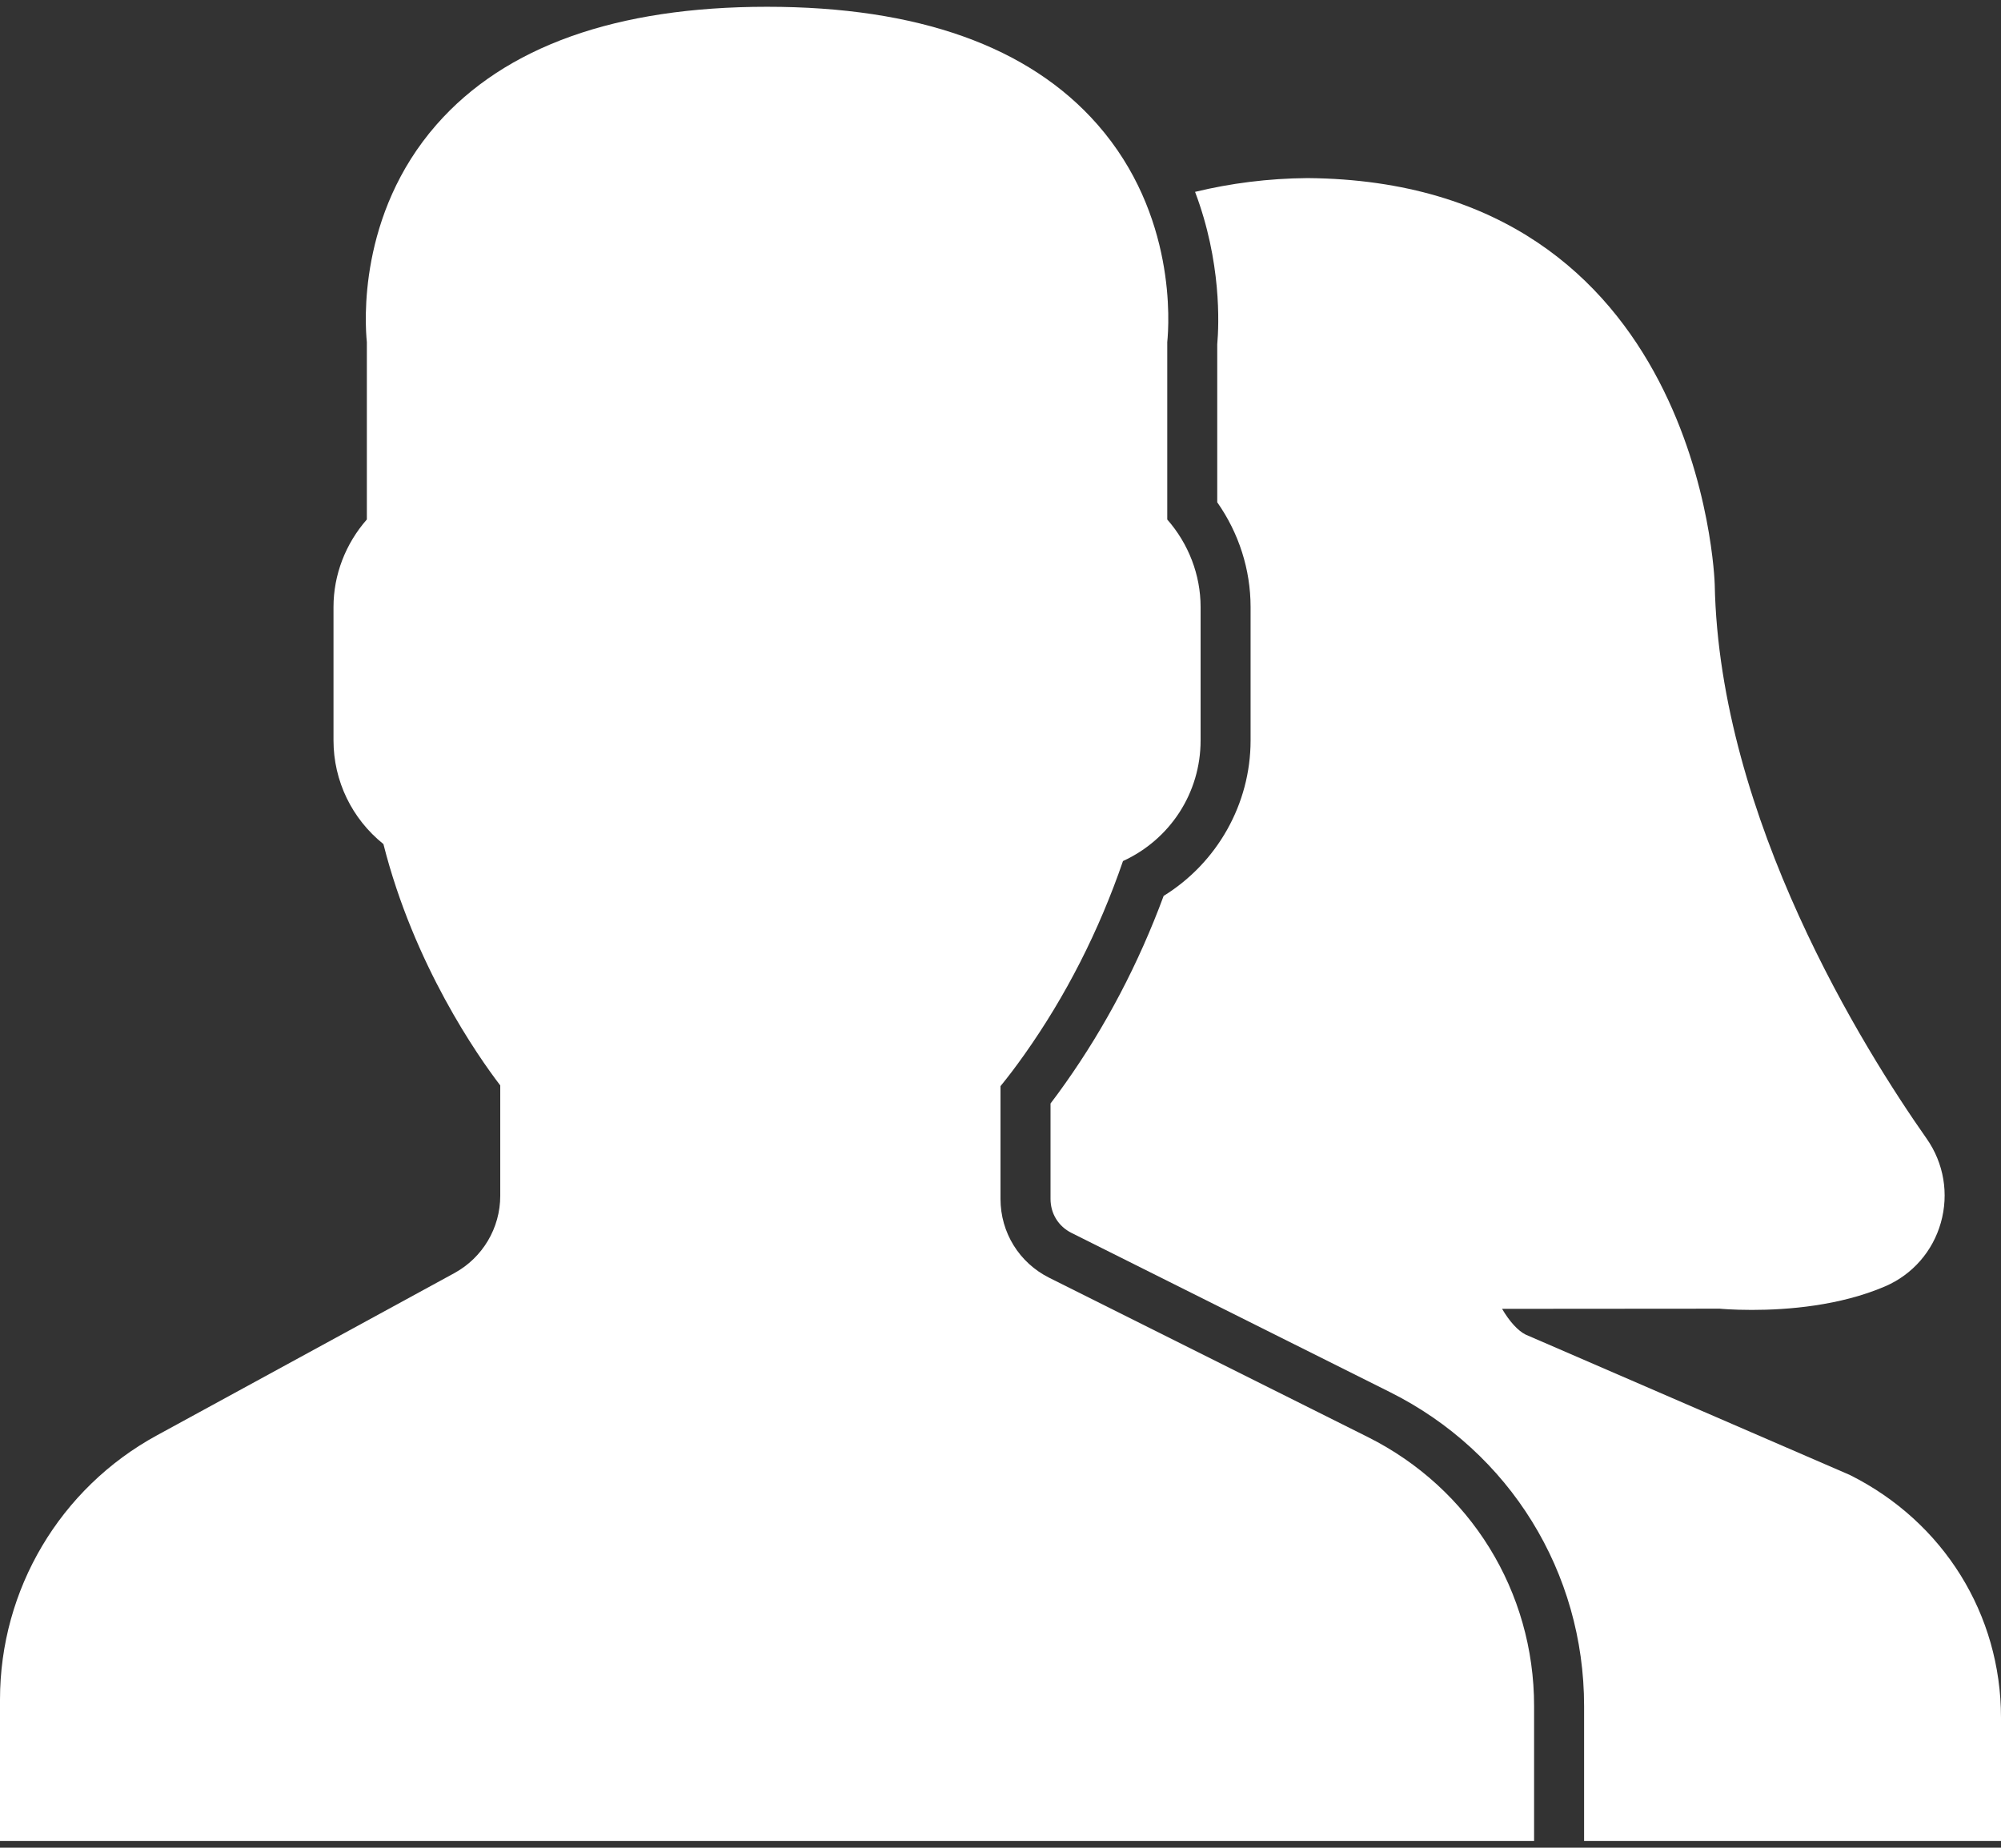
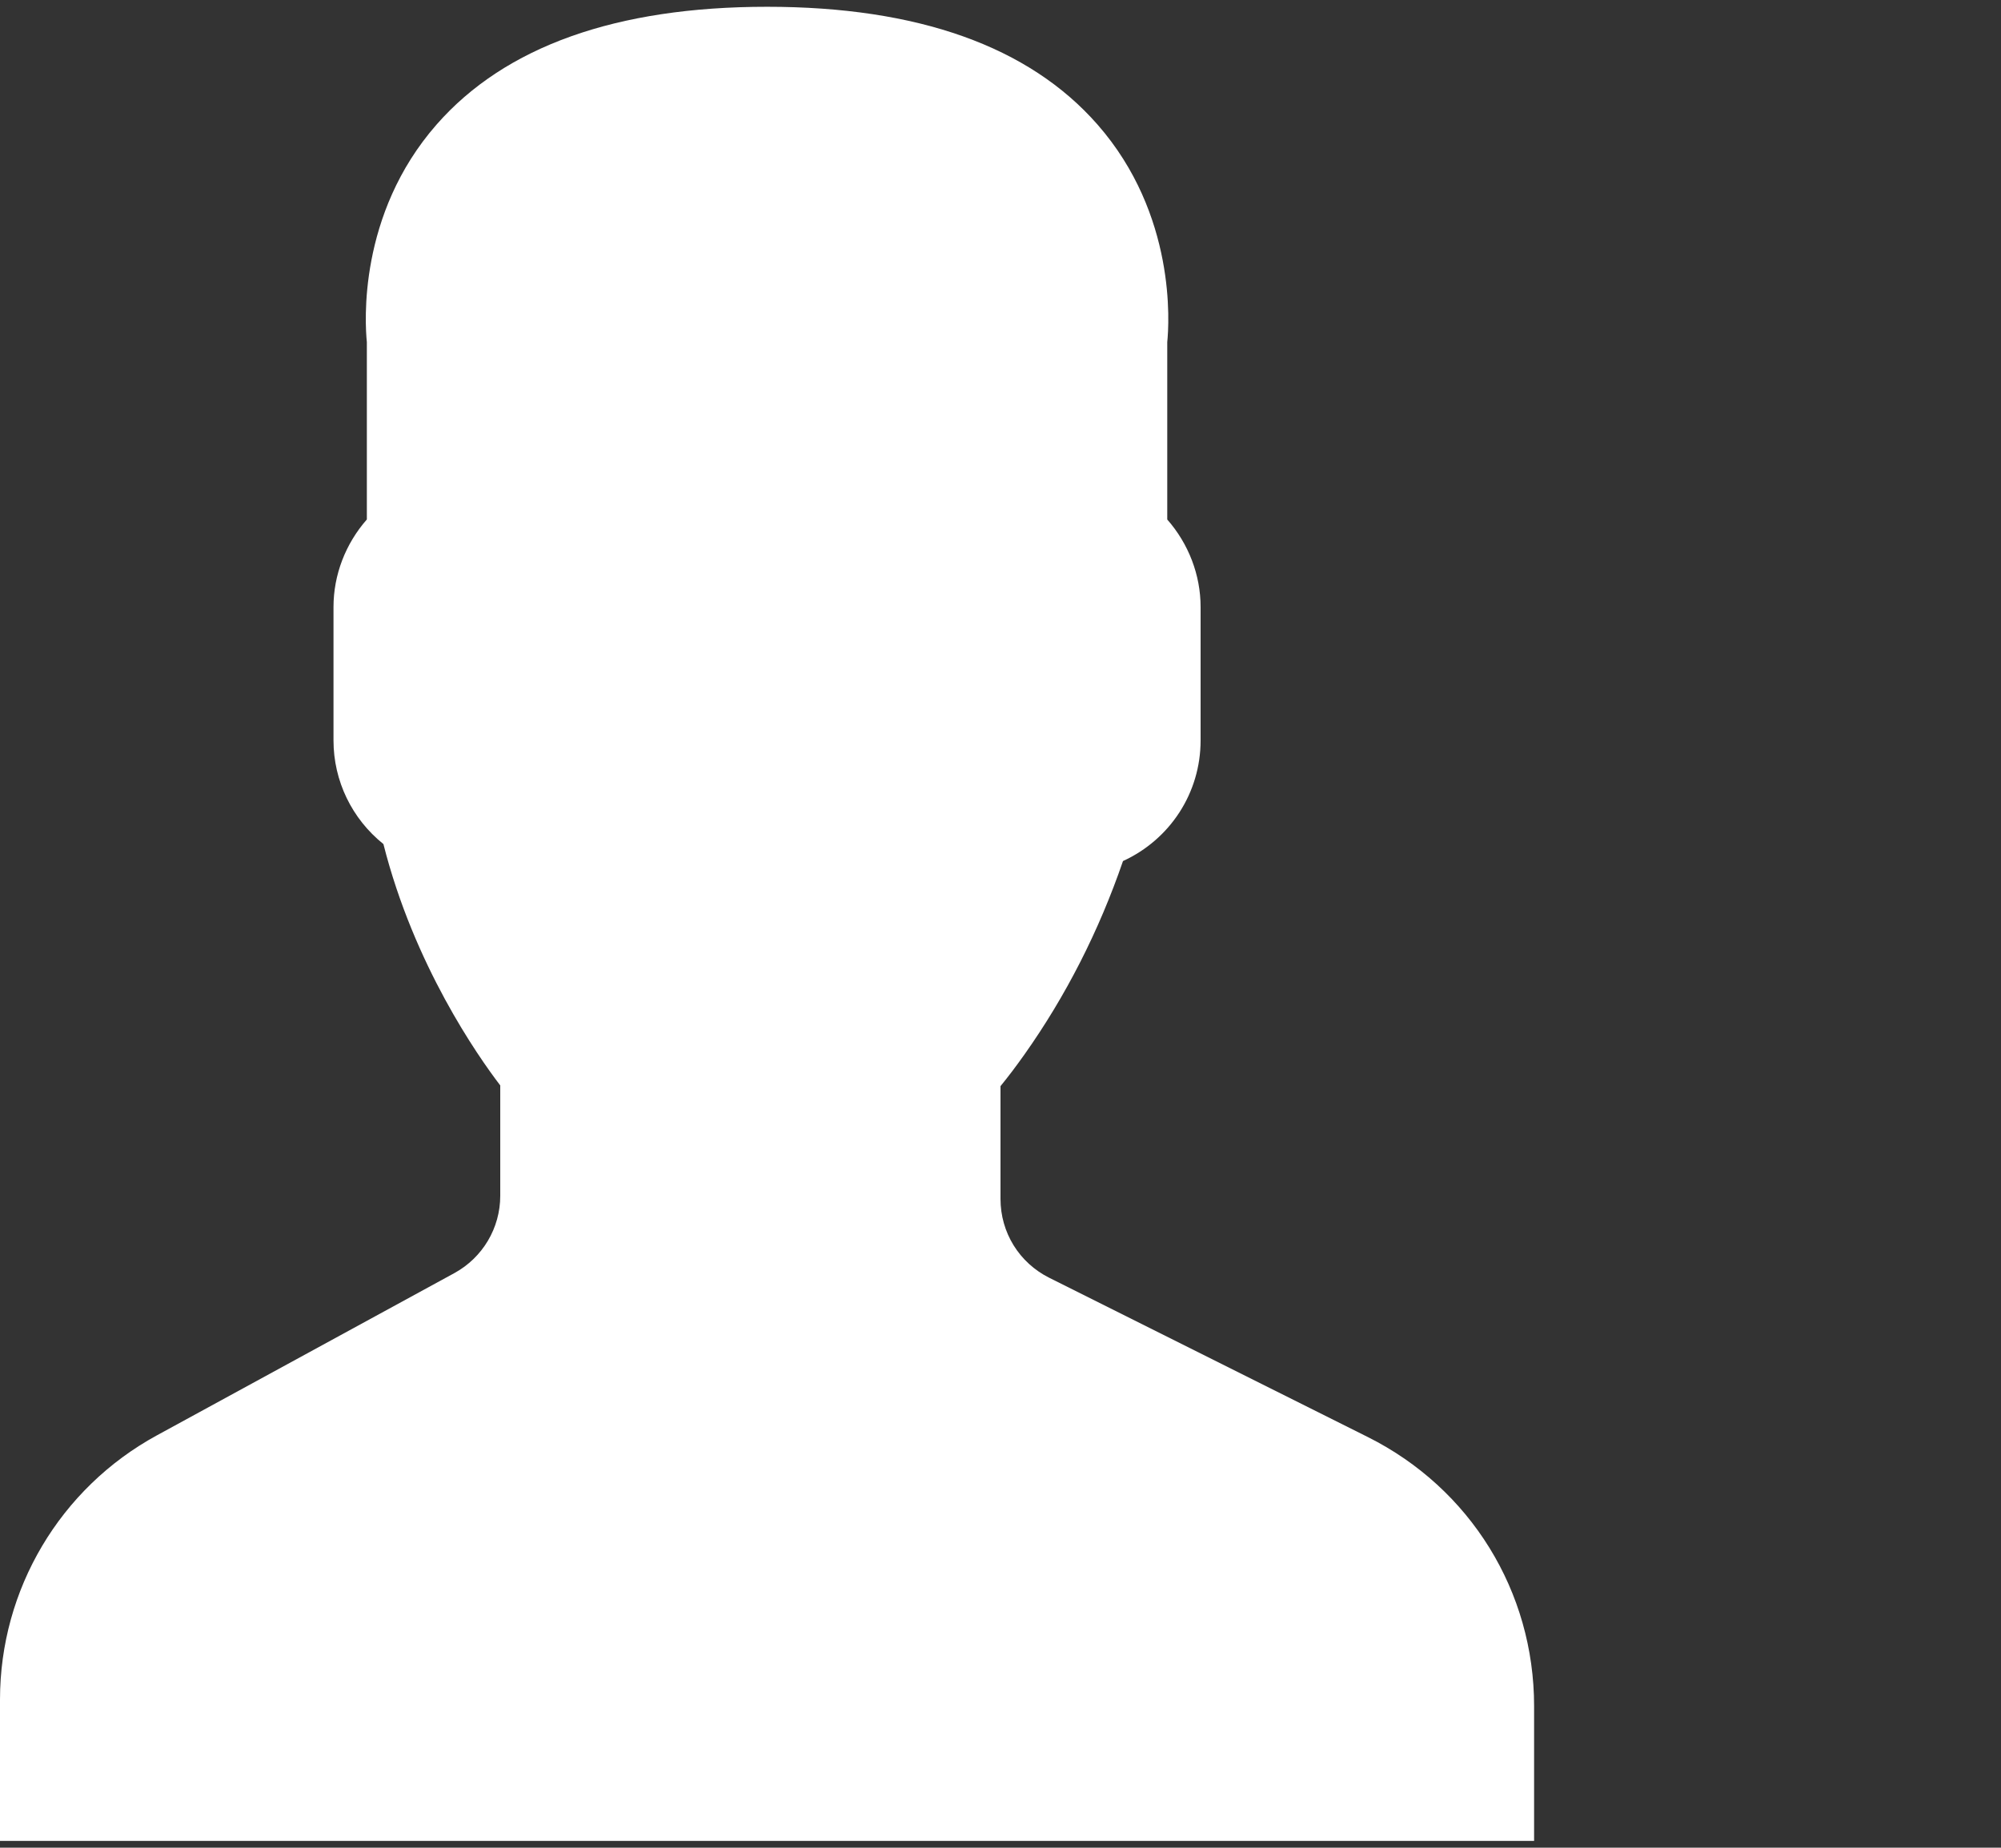
<svg xmlns="http://www.w3.org/2000/svg" width="209" height="193" viewBox="0 0 209 193" fill="none">
  <rect x="0" y="0" width="209" height="193" fill="#333333" stroke="none" />
  <g clip-path="url(#clip0_1901_1397)">
    <path d="M142.865 150.105L109.589 133.469C106.451 131.898 104.5 128.742 104.5 125.231V113.453C105.298 112.478 106.137 111.367 107.005 110.141C111.32 104.045 114.779 97.259 117.294 89.941C122.209 87.687 125.4 82.828 125.4 77.342V63.408C125.4 60.054 124.146 56.804 121.917 54.265V35.737C122.112 33.821 122.878 22.416 114.63 13.008C107.475 4.847 95.865 0.708 80.117 0.708C64.368 0.708 52.759 4.847 45.604 13.005C37.355 22.413 38.122 33.821 38.317 35.733V54.261C36.087 56.8 34.833 60.05 34.833 63.405V77.338C34.833 81.577 36.76 85.531 40.048 88.168C43.239 100.802 49.916 110.322 52.25 113.377V124.903C52.25 128.275 50.411 131.368 47.453 132.984L16.379 149.934C6.273 155.452 0 166.02 0 177.529V192.292H160.233V178.209C160.233 166.229 153.577 155.462 142.865 150.105Z" fill="white" />
-     <path d="M193.21 154.066L159.342 139.401C158.54 139 157.652 138.021 156.889 136.715L179.618 136.698C179.618 136.698 180.931 136.827 182.969 136.827C186.707 136.827 192.158 136.402 196.902 134.364C199.748 133.138 201.866 130.717 202.716 127.721C203.573 124.698 203.03 121.496 201.232 118.933C194.736 109.688 179.573 85.531 179.099 61.029C179.089 60.608 177.716 18.94 136.568 18.602C132.433 18.637 128.525 19.146 124.822 20.041C127.581 27.335 127.326 33.863 127.138 35.98V52.467C129.395 55.679 130.621 59.493 130.621 63.408V77.342C130.621 83.984 127.124 90.132 121.54 93.581C118.935 100.624 115.486 107.204 111.268 113.161C110.746 113.903 110.23 114.603 109.725 115.265V125.227C109.725 126.767 110.547 128.101 111.923 128.787L145.199 145.423C157.694 151.672 165.455 164.23 165.455 178.202V192.292H209V179.414C209 168.643 203.016 158.967 193.21 154.066Z" fill="white" />
  </g>
  <defs>
    <clipPath id="clip0_1901_1397">
      <rect width="209" height="193" fill="white" />
    </clipPath>
  </defs>
</svg>